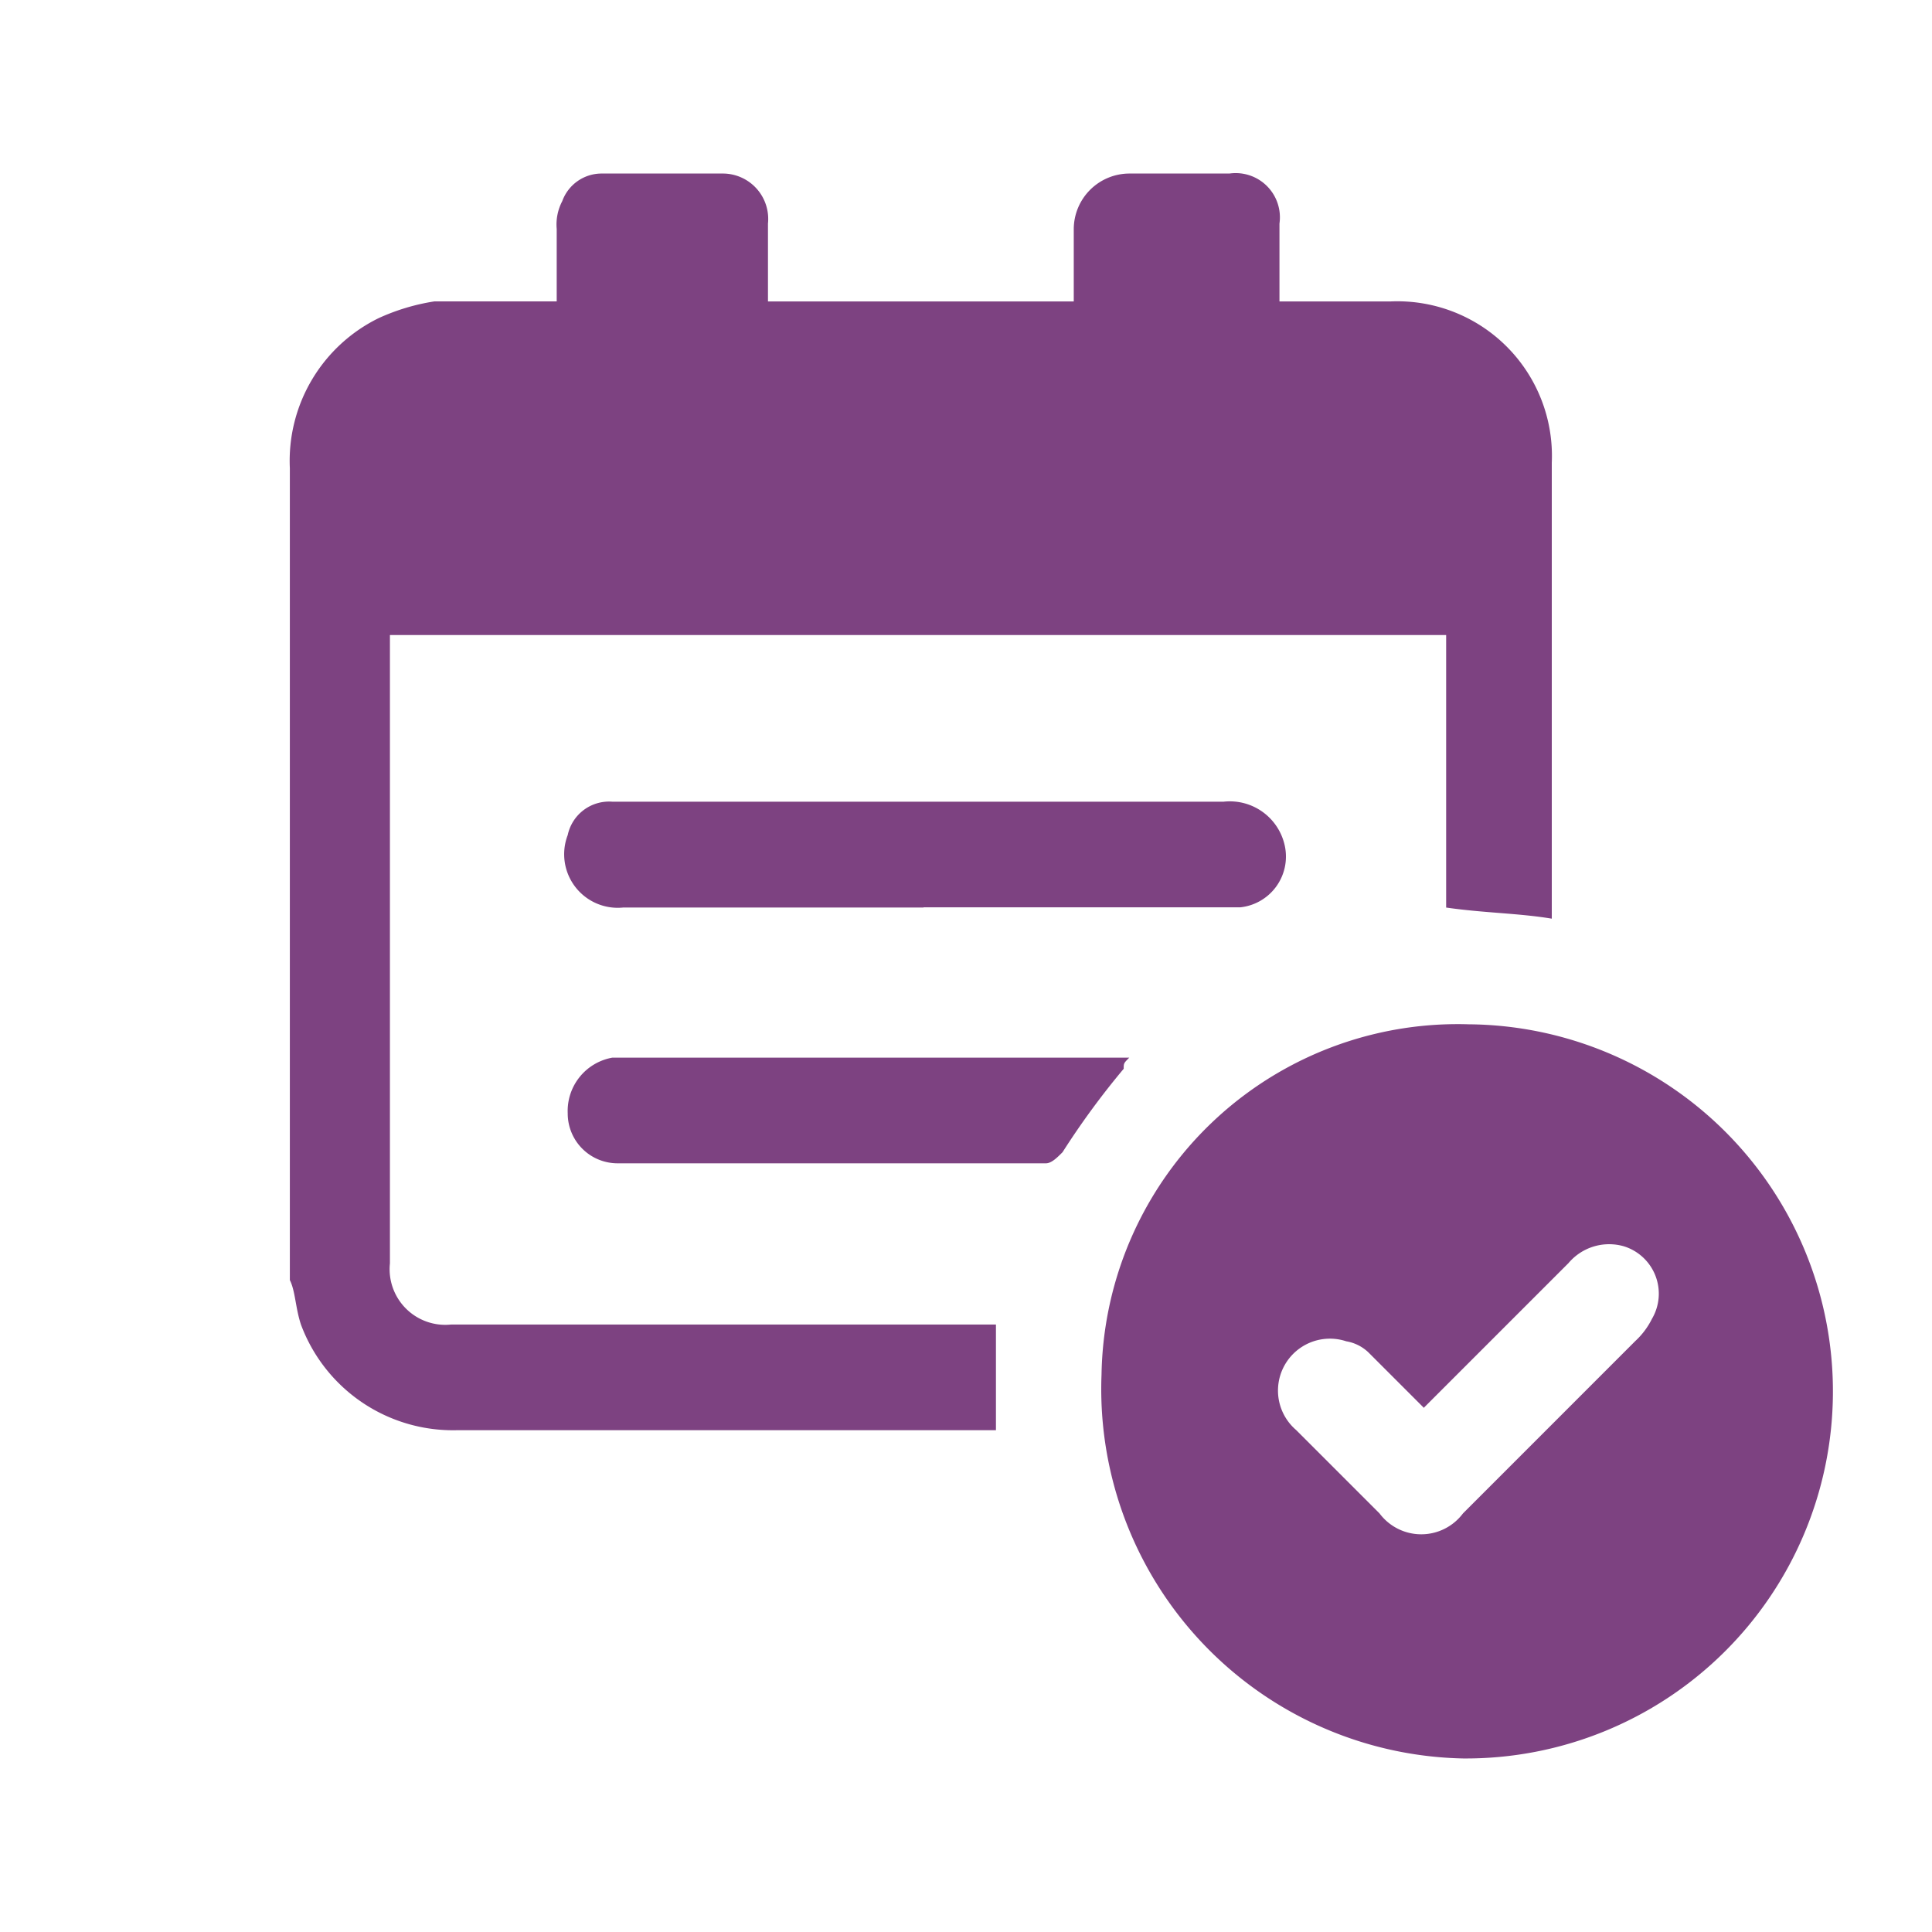
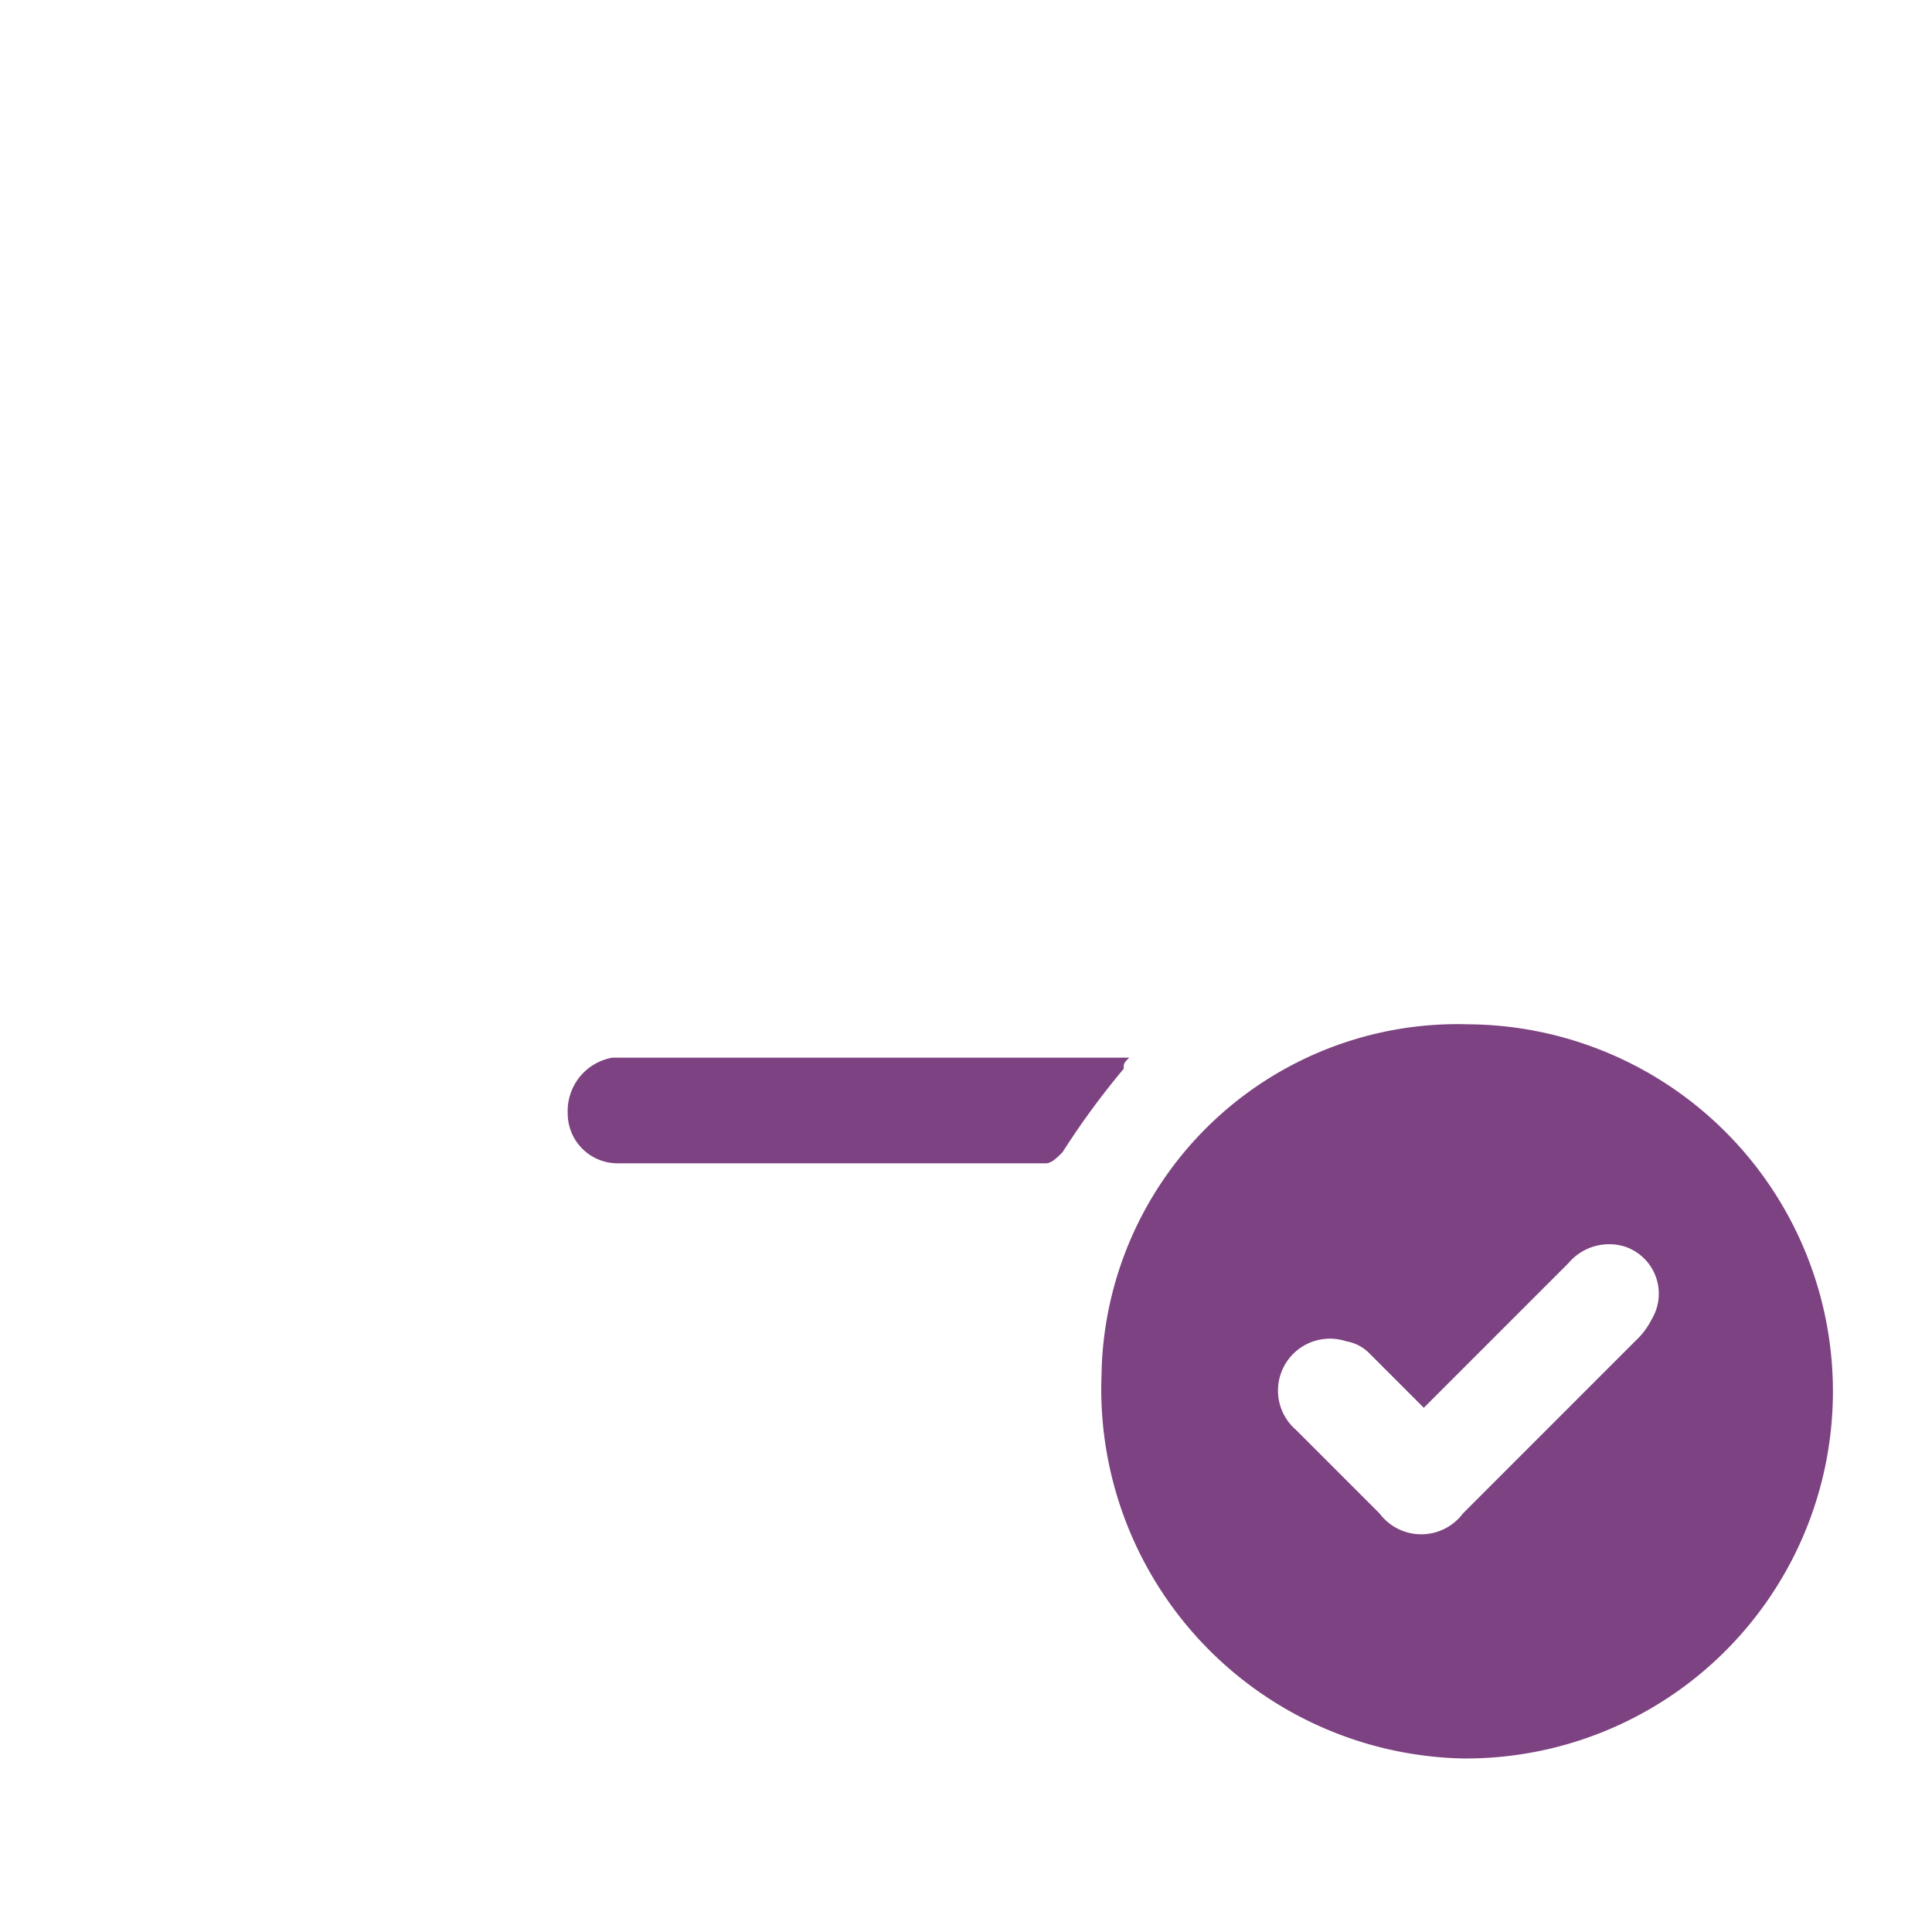
<svg xmlns="http://www.w3.org/2000/svg" width="40" height="40" viewBox="0 0 40 40">
  <g id="Groupe_198" data-name="Groupe 198" transform="translate(-599 -1384)">
-     <rect id="Rectangle_188" data-name="Rectangle 188" width="40" height="40" transform="translate(599 1384)" fill="#fff" opacity="0" />
    <g id="Groupe_199" data-name="Groupe 199" transform="translate(4.207 2.263)">
-       <path id="Tracé_7386" data-name="Tracé 7386" d="M25.319,33.831v2.187H14.153a3.358,3.358,0,0,1-3.223-2.187c-.115-.345-.115-.691-.23-.921V16.1a3.289,3.289,0,0,1,1.842-3.108,4.385,4.385,0,0,1,1.151-.345h2.532v-1.5a1.038,1.038,0,0,1,.115-.576A.866.866,0,0,1,17.146,10h2.532a.94.94,0,0,1,.921,1.036v1.612H26.93v-1.5A1.154,1.154,0,0,1,28.081,10h2.072a.916.916,0,0,1,1.036,1.036v1.612h2.3a3.2,3.2,0,0,1,3.338,3.339v9.44c-.691-.115-1.381-.115-2.187-.23V19.555H12.772V32.564a1.152,1.152,0,0,0,1.266,1.266h11.28Z" transform="translate(590.094 1375.33)" fill="#7d4281" />
      <path id="Tracé_7387" data-name="Tracé 7387" d="M31.977,33.244l-1.151-1.151a.873.873,0,0,0-.46-.23A1.075,1.075,0,0,0,29.329,33.7l1.727,1.727a1.079,1.079,0,0,0,1.727,0l3.568-3.569a1.589,1.589,0,0,0,.345-.46,1.027,1.027,0,0,0-.576-1.5,1.1,1.1,0,0,0-1.151.345l-1.842,1.842-1.151,1.151M32.9,25.3a7.6,7.6,0,1,1-.115,15.2A7.65,7.65,0,0,1,25.3,32.553,7.376,7.376,0,0,1,32.9,25.3" transform="translate(592.299 1377.644)" fill="#7d4281" />
-       <path id="Tracé_7388" data-name="Tracé 7388" d="M23.075,23.487H16.859a1.109,1.109,0,0,1-1.151-1.5.875.875,0,0,1,.921-.691H29.29a1.164,1.164,0,0,1,1.266.921,1.057,1.057,0,0,1-.921,1.266H23.075" transform="translate(590.839 1377.039)" fill="#7d4281" />
      <path id="Tracé_7389" data-name="Tracé 7389" d="M27.326,25.9c-.115.115-.115.115-.115.23a16.473,16.473,0,0,0-1.266,1.727c-.115.115-.23.23-.345.23H16.736A1.032,1.032,0,0,1,15.7,27.051a1.121,1.121,0,0,1,.921-1.151h10.7" transform="translate(590.847 1377.735)" fill="#7d4281" />
    </g>
  </g>
</svg>